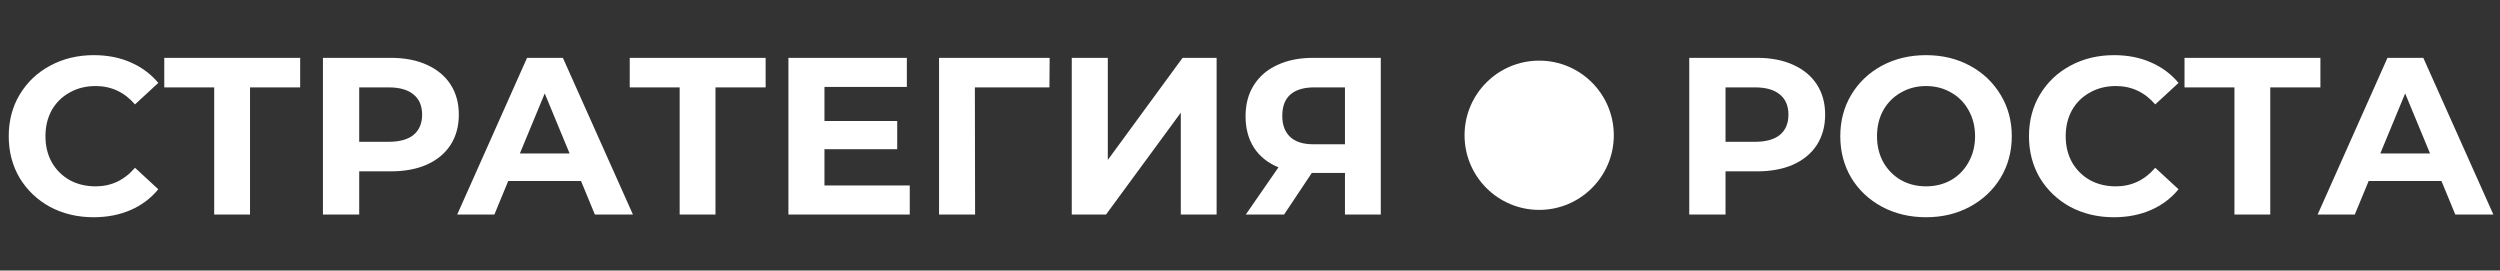
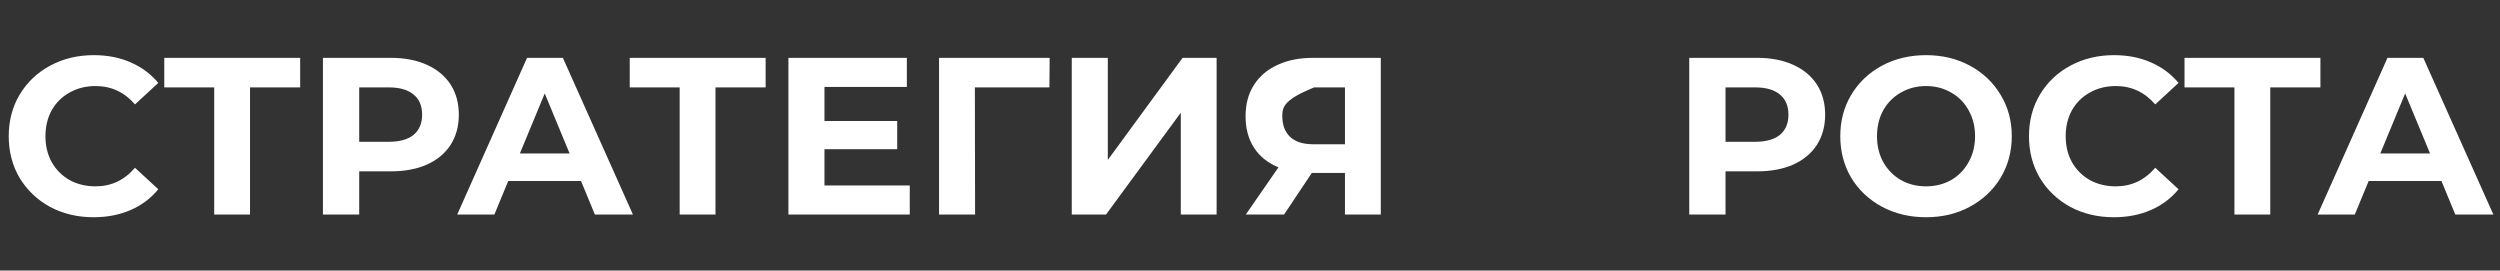
<svg xmlns="http://www.w3.org/2000/svg" width="268" height="29" viewBox="0 0 268 29" fill="none">
  <rect x="0" y="0" width="268" height="29" fill="#333333" stroke="none" />
-   <path d="M10.032 23.288C8.32 23.288 6.768 22.92 5.376 22.184C4 21.432 2.912 20.4 2.112 19.088C1.328 17.76 0.936 16.264 0.936 14.6C0.936 12.936 1.328 11.448 2.112 10.136C2.912 8.808 4 7.776 5.376 7.04C6.768 6.288 8.328 5.912 10.056 5.912C11.512 5.912 12.824 6.168 13.992 6.68C15.176 7.192 16.168 7.928 16.968 8.888L14.472 11.192C13.336 9.88 11.928 9.224 10.248 9.224C9.208 9.224 8.28 9.456 7.464 9.92C6.648 10.368 6.008 11 5.544 11.816C5.096 12.632 4.872 13.56 4.872 14.6C4.872 15.64 5.096 16.568 5.544 17.384C6.008 18.2 6.648 18.84 7.464 19.304C8.28 19.752 9.208 19.976 10.248 19.976C11.928 19.976 13.336 19.312 14.472 17.984L16.968 20.288C16.168 21.264 15.176 22.008 13.992 22.52C12.808 23.032 11.488 23.288 10.032 23.288ZM32.178 9.368H26.802V23H22.962V9.368H17.61V6.2H32.178V9.368ZM41.891 6.2C43.379 6.2 44.667 6.448 45.755 6.944C46.859 7.44 47.707 8.144 48.299 9.056C48.891 9.968 49.187 11.048 49.187 12.296C49.187 13.528 48.891 14.608 48.299 15.536C47.707 16.448 46.859 17.152 45.755 17.648C44.667 18.128 43.379 18.368 41.891 18.368H38.507V23H34.619V6.2H41.891ZM41.675 15.2C42.843 15.2 43.731 14.952 44.339 14.456C44.947 13.944 45.251 13.224 45.251 12.296C45.251 11.352 44.947 10.632 44.339 10.136C43.731 9.624 42.843 9.368 41.675 9.368H38.507V15.2H41.675ZM62.284 19.4H54.484L52.996 23H49.012L56.5 6.2H60.34L67.852 23H63.772L62.284 19.4ZM61.06 16.448L58.396 10.016L55.732 16.448H61.06ZM82.076 9.368H76.7V23H72.86V9.368H67.508V6.2H82.076V9.368ZM97.526 19.88V23H84.518V6.2H97.214V9.32H88.382V12.968H96.182V15.992H88.382V19.88H97.526ZM112.498 9.368H104.506L104.53 23H100.666V6.2H112.522L112.498 9.368ZM114.893 6.2H118.757V17.144L126.773 6.2H130.421V23H126.581V12.08L118.565 23H114.893V6.2ZM148.02 6.2V23H144.18V18.536H140.628L137.652 23H133.548L137.052 17.936C135.916 17.472 135.044 16.776 134.436 15.848C133.828 14.904 133.524 13.776 133.524 12.464C133.524 11.168 133.82 10.056 134.412 9.128C135.004 8.184 135.844 7.464 136.932 6.968C138.02 6.456 139.3 6.2 140.772 6.2H148.02ZM140.868 9.368C139.764 9.368 138.916 9.624 138.324 10.136C137.748 10.648 137.46 11.408 137.46 12.416C137.46 13.392 137.74 14.144 138.3 14.672C138.86 15.2 139.684 15.464 140.772 15.464H144.18V9.368H140.868Z" fill="white" />
-   <circle cx="165" cy="14.5" r="8" fill="white" />
+   <path d="M10.032 23.288C8.32 23.288 6.768 22.92 5.376 22.184C4 21.432 2.912 20.4 2.112 19.088C1.328 17.76 0.936 16.264 0.936 14.6C0.936 12.936 1.328 11.448 2.112 10.136C2.912 8.808 4 7.776 5.376 7.04C6.768 6.288 8.328 5.912 10.056 5.912C11.512 5.912 12.824 6.168 13.992 6.68C15.176 7.192 16.168 7.928 16.968 8.888L14.472 11.192C13.336 9.88 11.928 9.224 10.248 9.224C9.208 9.224 8.28 9.456 7.464 9.92C6.648 10.368 6.008 11 5.544 11.816C5.096 12.632 4.872 13.56 4.872 14.6C4.872 15.64 5.096 16.568 5.544 17.384C6.008 18.2 6.648 18.84 7.464 19.304C8.28 19.752 9.208 19.976 10.248 19.976C11.928 19.976 13.336 19.312 14.472 17.984L16.968 20.288C16.168 21.264 15.176 22.008 13.992 22.52C12.808 23.032 11.488 23.288 10.032 23.288ZM32.178 9.368H26.802V23H22.962V9.368H17.61V6.2H32.178V9.368ZM41.891 6.2C43.379 6.2 44.667 6.448 45.755 6.944C46.859 7.44 47.707 8.144 48.299 9.056C48.891 9.968 49.187 11.048 49.187 12.296C49.187 13.528 48.891 14.608 48.299 15.536C47.707 16.448 46.859 17.152 45.755 17.648C44.667 18.128 43.379 18.368 41.891 18.368H38.507V23H34.619V6.2H41.891ZM41.675 15.2C42.843 15.2 43.731 14.952 44.339 14.456C44.947 13.944 45.251 13.224 45.251 12.296C45.251 11.352 44.947 10.632 44.339 10.136C43.731 9.624 42.843 9.368 41.675 9.368H38.507V15.2H41.675ZM62.284 19.4H54.484L52.996 23H49.012L56.5 6.2H60.34L67.852 23H63.772L62.284 19.4ZM61.06 16.448L58.396 10.016L55.732 16.448H61.06ZM82.076 9.368H76.7V23H72.86V9.368H67.508V6.2H82.076V9.368ZM97.526 19.88V23H84.518V6.2H97.214V9.32H88.382V12.968H96.182V15.992H88.382V19.88H97.526ZM112.498 9.368H104.506L104.53 23H100.666V6.2H112.522L112.498 9.368ZM114.893 6.2H118.757V17.144L126.773 6.2H130.421V23H126.581V12.08L118.565 23H114.893V6.2ZM148.02 6.2V23H144.18V18.536H140.628L137.652 23H133.548L137.052 17.936C135.916 17.472 135.044 16.776 134.436 15.848C133.828 14.904 133.524 13.776 133.524 12.464C133.524 11.168 133.82 10.056 134.412 9.128C135.004 8.184 135.844 7.464 136.932 6.968C138.02 6.456 139.3 6.2 140.772 6.2H148.02ZM140.868 9.368C137.748 10.648 137.46 11.408 137.46 12.416C137.46 13.392 137.74 14.144 138.3 14.672C138.86 15.2 139.684 15.464 140.772 15.464H144.18V9.368H140.868Z" fill="white" />
  <path d="M188.36 6.2C189.848 6.2 191.136 6.448 192.224 6.944C193.328 7.44 194.176 8.144 194.768 9.056C195.36 9.968 195.656 11.048 195.656 12.296C195.656 13.528 195.36 14.608 194.768 15.536C194.176 16.448 193.328 17.152 192.224 17.648C191.136 18.128 189.848 18.368 188.36 18.368H184.976V23H181.088V6.2H188.36ZM188.144 15.2C189.312 15.2 190.2 14.952 190.808 14.456C191.416 13.944 191.72 13.224 191.72 12.296C191.72 11.352 191.416 10.632 190.808 10.136C190.2 9.624 189.312 9.368 188.144 9.368H184.976V15.2H188.144ZM206.471 23.288C204.727 23.288 203.151 22.912 201.743 22.16C200.351 21.408 199.255 20.376 198.455 19.064C197.671 17.736 197.279 16.248 197.279 14.6C197.279 12.952 197.671 11.472 198.455 10.16C199.255 8.832 200.351 7.792 201.743 7.04C203.151 6.288 204.727 5.912 206.471 5.912C208.215 5.912 209.783 6.288 211.175 7.04C212.567 7.792 213.663 8.832 214.463 10.16C215.263 11.472 215.663 12.952 215.663 14.6C215.663 16.248 215.263 17.736 214.463 19.064C213.663 20.376 212.567 21.408 211.175 22.16C209.783 22.912 208.215 23.288 206.471 23.288ZM206.471 19.976C207.463 19.976 208.359 19.752 209.159 19.304C209.959 18.84 210.583 18.2 211.031 17.384C211.495 16.568 211.727 15.64 211.727 14.6C211.727 13.56 211.495 12.632 211.031 11.816C210.583 11 209.959 10.368 209.159 9.92C208.359 9.456 207.463 9.224 206.471 9.224C205.479 9.224 204.583 9.456 203.783 9.92C202.983 10.368 202.351 11 201.887 11.816C201.439 12.632 201.215 13.56 201.215 14.6C201.215 15.64 201.439 16.568 201.887 17.384C202.351 18.2 202.983 18.84 203.783 19.304C204.583 19.752 205.479 19.976 206.471 19.976ZM226.602 23.288C224.89 23.288 223.338 22.92 221.946 22.184C220.57 21.432 219.482 20.4 218.682 19.088C217.898 17.76 217.506 16.264 217.506 14.6C217.506 12.936 217.898 11.448 218.682 10.136C219.482 8.808 220.57 7.776 221.946 7.04C223.338 6.288 224.898 5.912 226.626 5.912C228.082 5.912 229.394 6.168 230.562 6.68C231.746 7.192 232.738 7.928 233.538 8.888L231.042 11.192C229.906 9.88 228.498 9.224 226.818 9.224C225.778 9.224 224.85 9.456 224.034 9.92C223.218 10.368 222.578 11 222.114 11.816C221.666 12.632 221.442 13.56 221.442 14.6C221.442 15.64 221.666 16.568 222.114 17.384C222.578 18.2 223.218 18.84 224.034 19.304C224.85 19.752 225.778 19.976 226.818 19.976C228.498 19.976 229.906 19.312 231.042 17.984L233.538 20.288C232.738 21.264 231.746 22.008 230.562 22.52C229.378 23.032 228.058 23.288 226.602 23.288ZM248.748 9.368H243.372V23H239.532V9.368H234.18V6.2H248.748V9.368ZM261.722 19.4H253.922L252.434 23H248.45L255.938 6.2H259.778L267.29 23H263.21L261.722 19.4ZM260.498 16.448L257.834 10.016L255.17 16.448H260.498Z" fill="white" />
</svg>